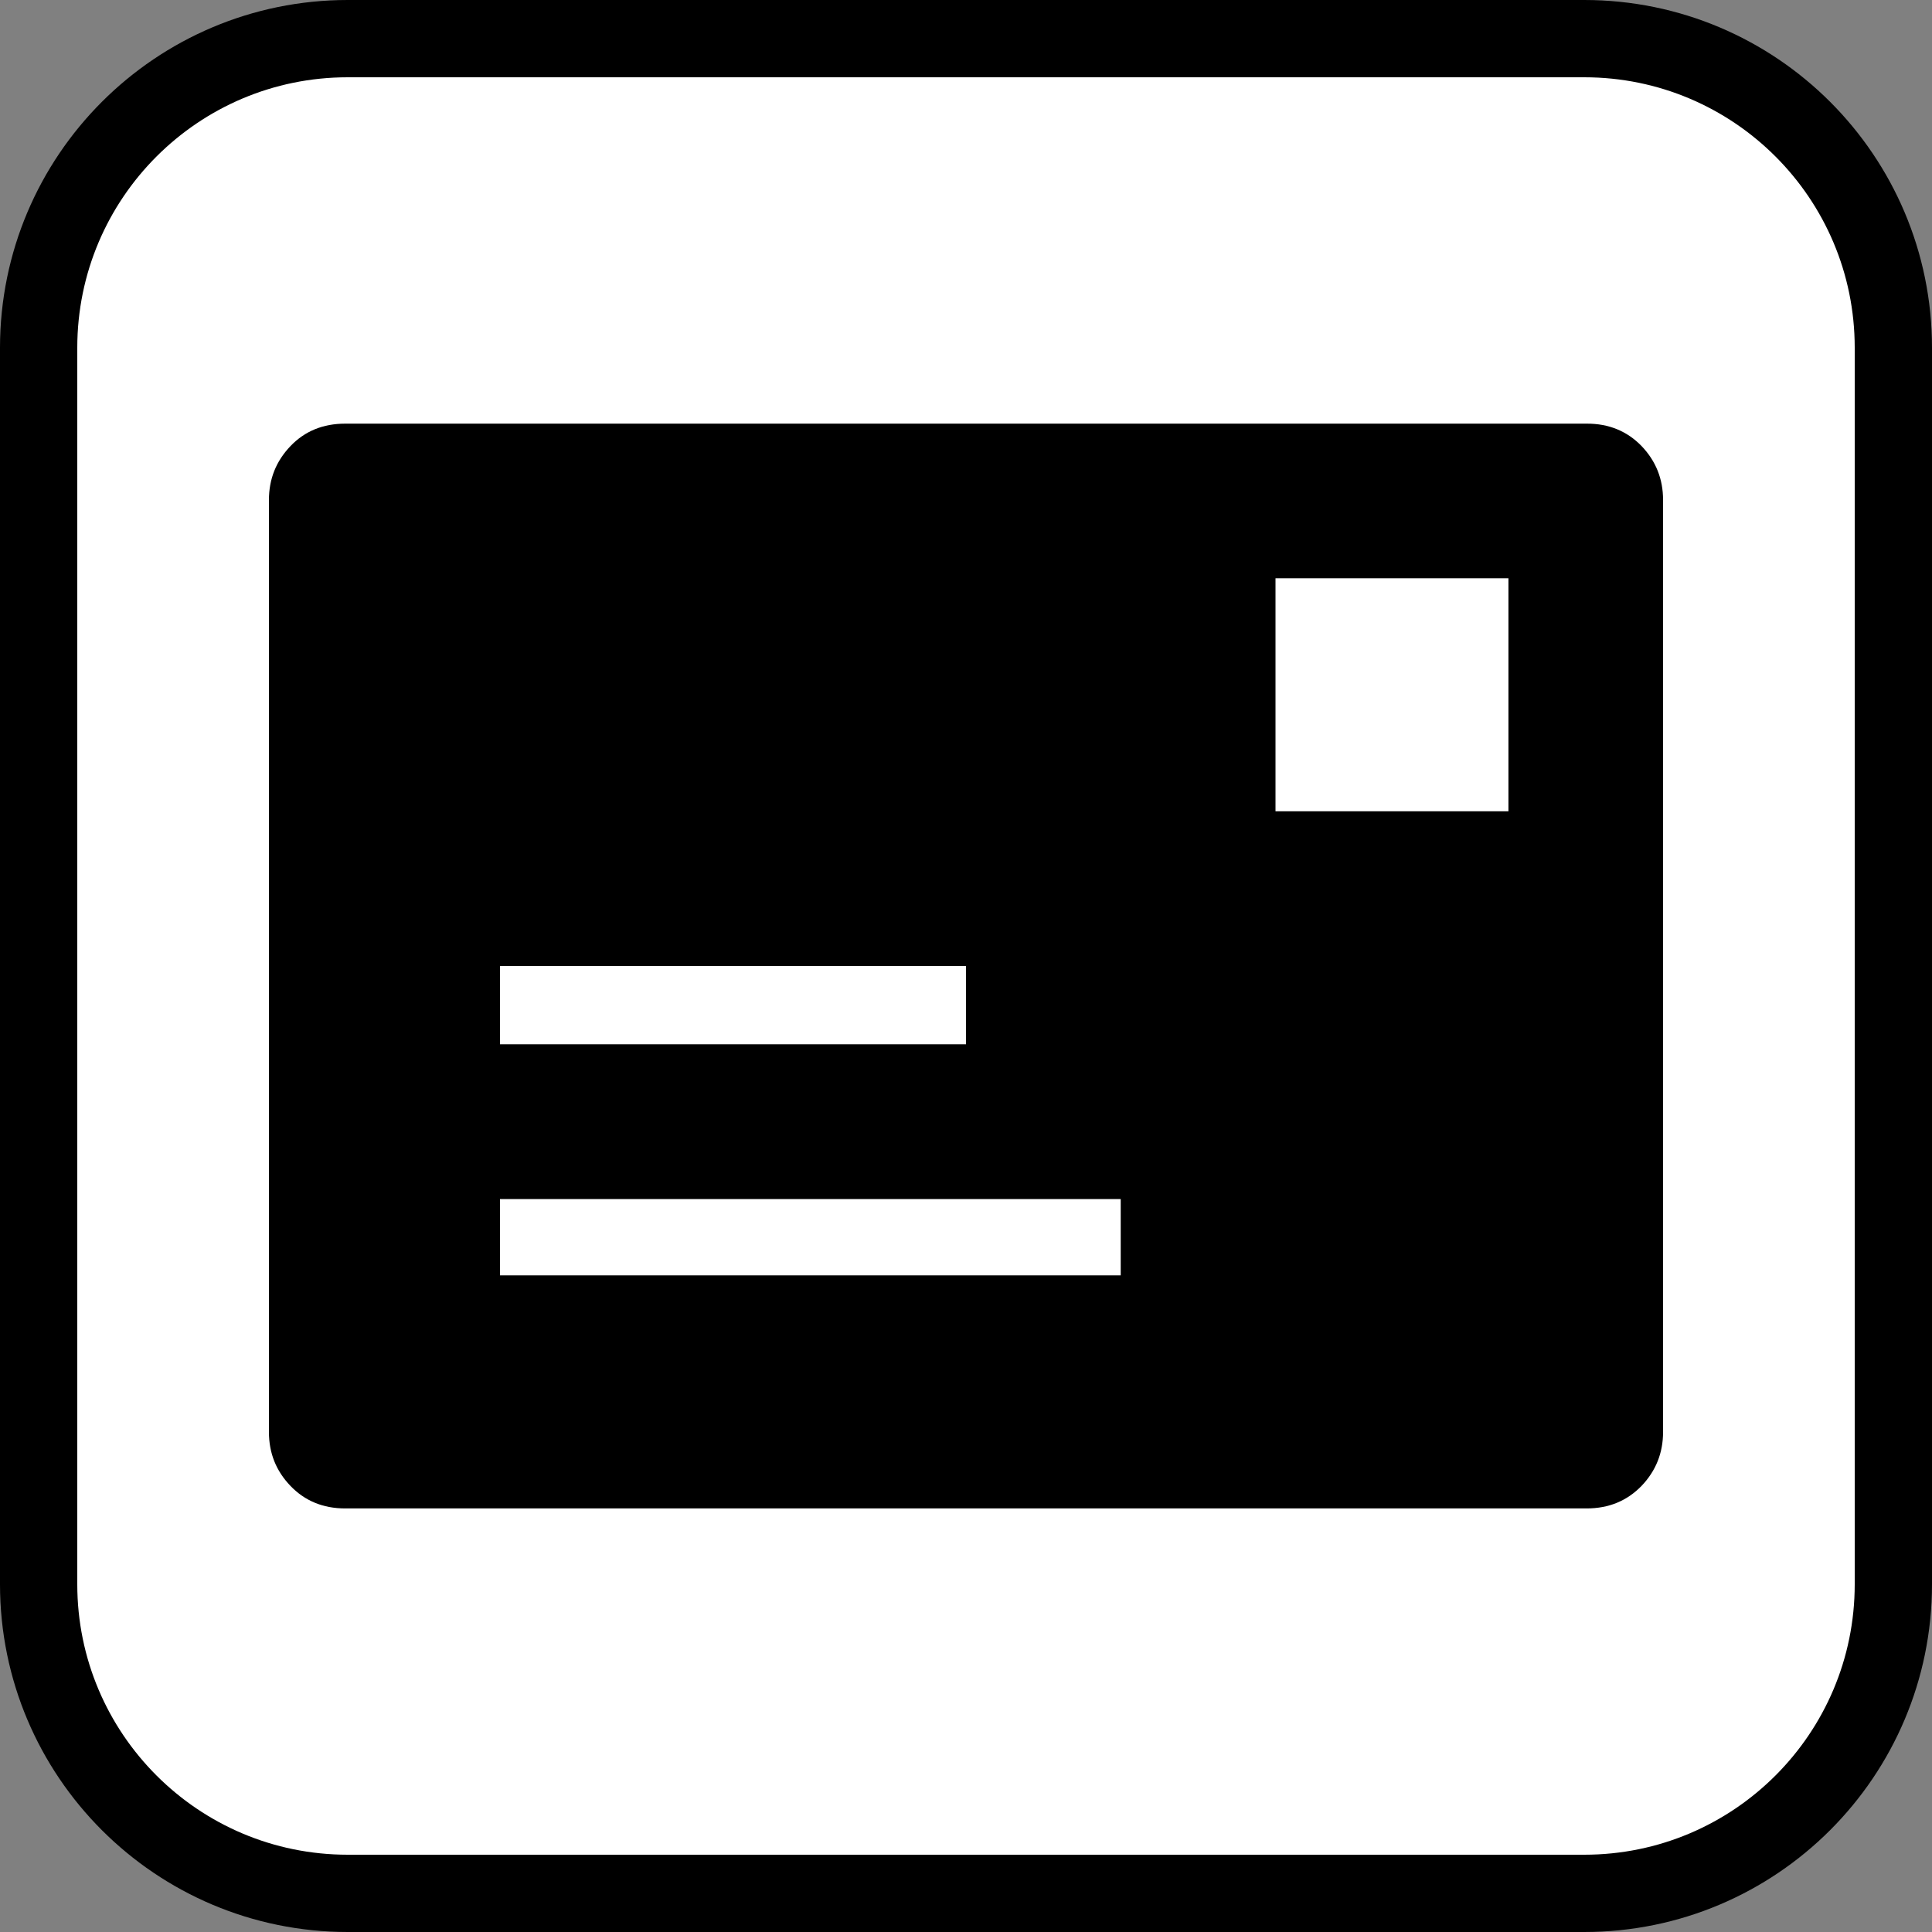
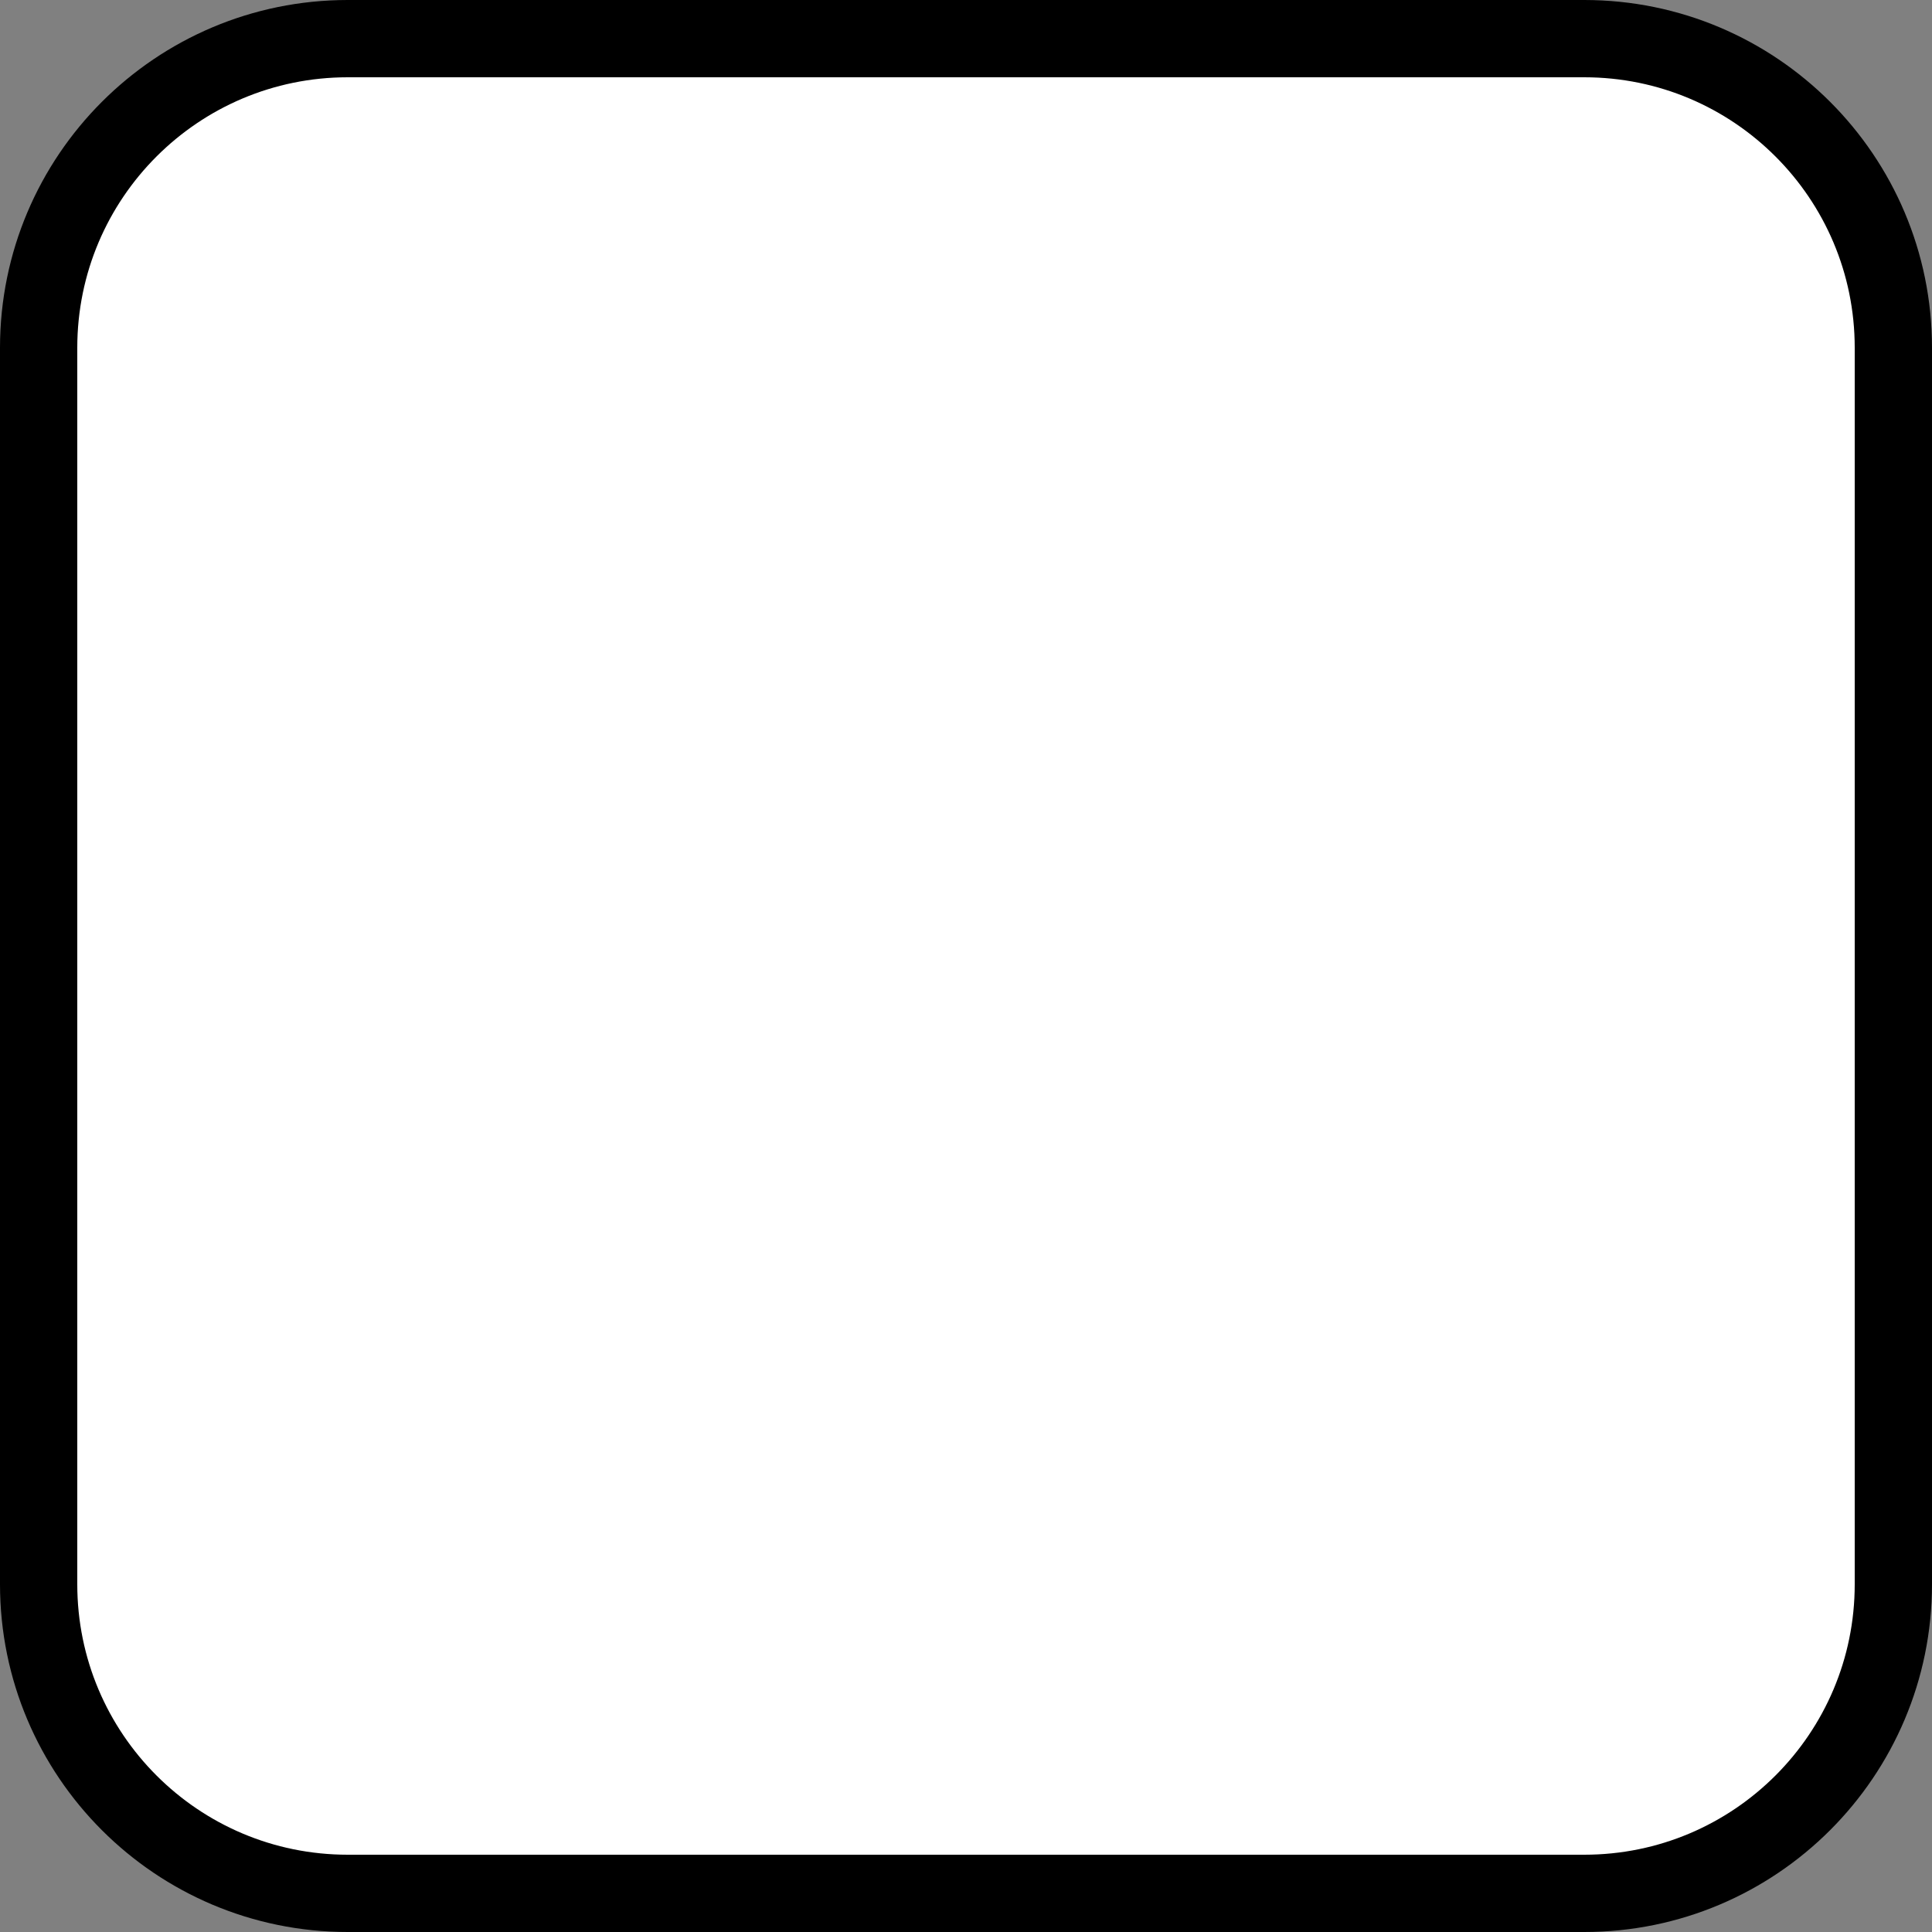
<svg xmlns="http://www.w3.org/2000/svg" version="1.1" id="Layer_1" x="0px" y="0px" width="25px" height="25px" viewBox="0 0 25 25" enable-background="new 0 0 25 25" xml:space="preserve">
  <rect x="0" y="0" width="25" height="25" fill="#808080" stroke="none" />
  <g id="border">
    <path fill="#FFFFFF" stroke="#000000" stroke-miterlimit="10" d="M24.5,20.5c0,2.209-1.791,4-4,4h-16c-2.209,0-4-1.791-4-4v-16   c0-2.209,1.791-4,4-4h16c2.209,0,4,1.791,4,4V20.5z" />
  </g>
-   <path d="M21.242,5.772c0.186,0.195,0.278,0.427,0.278,0.698V18.53c0,0.271-0.093,0.503-0.278,0.697  c-0.188,0.194-0.424,0.292-0.711,0.292H4.467c-0.287,0-0.523-0.098-0.709-0.292S3.48,18.802,3.48,18.53V6.47  c0-0.271,0.092-0.502,0.278-0.697C3.943,5.579,4.18,5.482,4.467,5.482h16.066C20.818,5.481,21.055,5.579,21.242,5.772z" />
-   <rect x="6.47" y="12.5" fill="#FFFFFF" width="6.03" height="1.013" />
-   <rect x="6.47" y="15.516" fill="#FFFFFF" width="8.032" height="0.987" />
-   <rect x="16.505" y="7.483" fill="#FFFFFF" width="3.014" height="3.015" />
</svg>